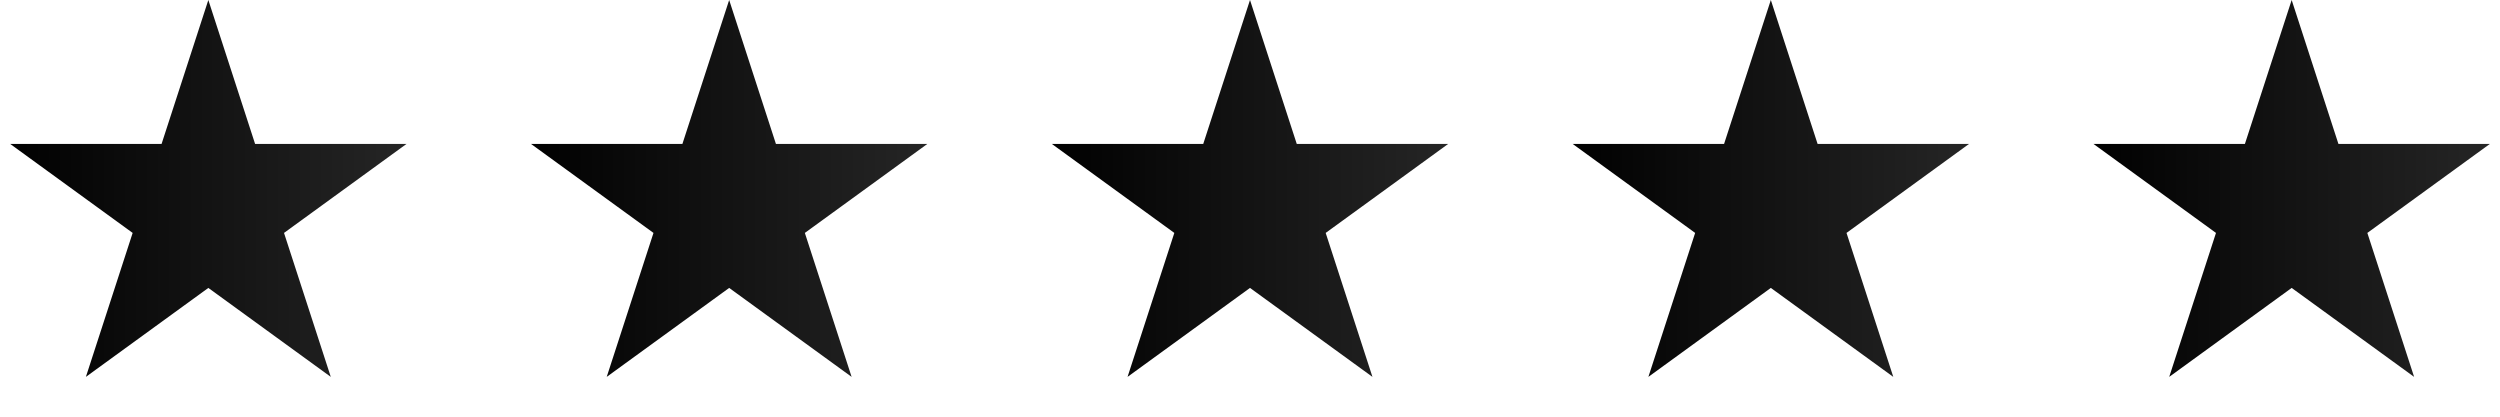
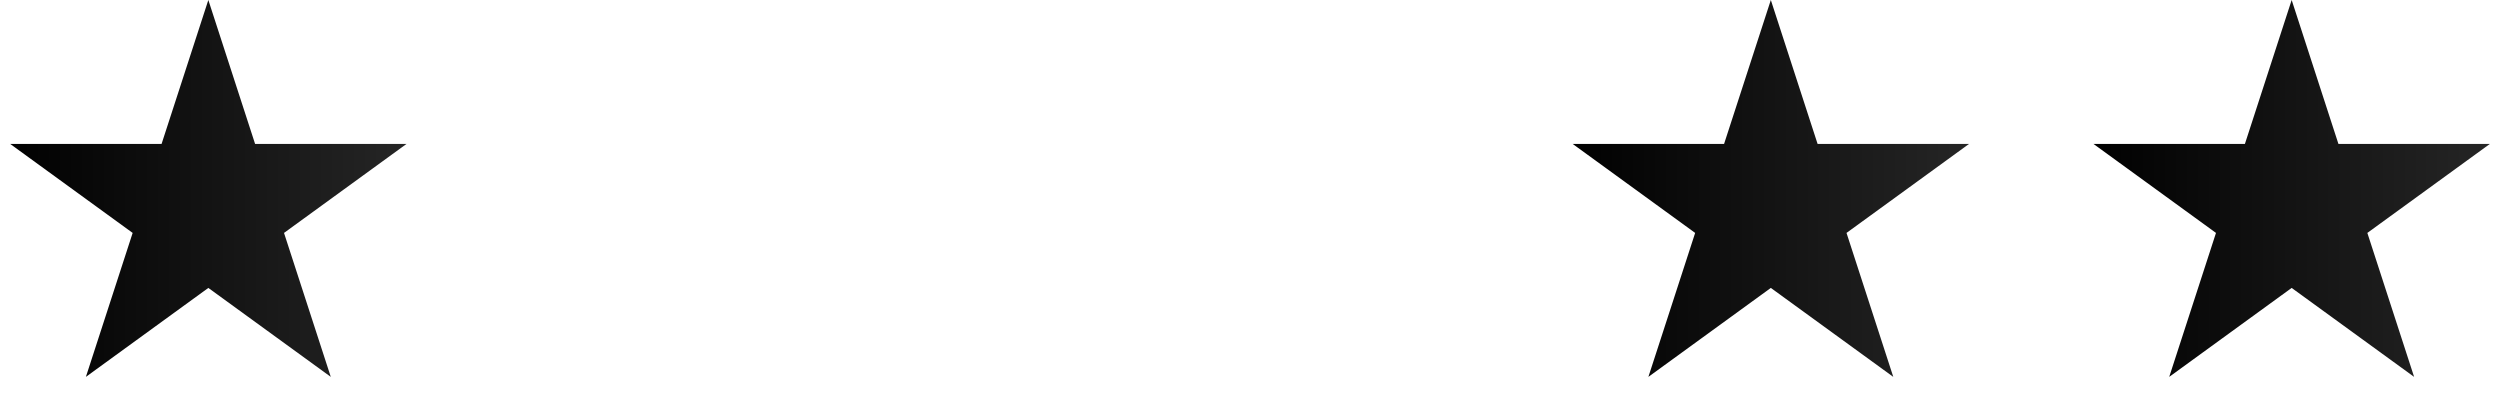
<svg xmlns="http://www.w3.org/2000/svg" width="96" height="16" viewBox="0 0 96 16" fill="none">
  <path d="M8 0L9.796 5.528H15.608L10.906 8.944L12.702 14.472L8 11.056L3.298 14.472L5.094 8.944L0.392 5.528H6.204L8 0Z" fill="url(#paint0_linear_682_11125)" />
-   <path d="M28 0L29.796 5.528H35.608L30.906 8.944L32.702 14.472L28 11.056L23.298 14.472L25.094 8.944L20.392 5.528H26.204L28 0Z" fill="url(#paint1_linear_682_11125)" />
-   <path d="M48 0L49.796 5.528H55.608L50.906 8.944L52.702 14.472L48 11.056L43.298 14.472L45.094 8.944L40.392 5.528H46.204L48 0Z" fill="url(#paint2_linear_682_11125)" />
  <path d="M68 0L69.796 5.528H75.609L70.906 8.944L72.702 14.472L68 11.056L63.298 14.472L65.094 8.944L60.392 5.528H66.204L68 0Z" fill="url(#paint3_linear_682_11125)" />
  <path d="M88 0L89.796 5.528H95.609L90.906 8.944L92.702 14.472L88 11.056L83.298 14.472L85.094 8.944L80.391 5.528H86.204L88 0Z" fill="url(#paint4_linear_682_11125)" />
  <defs>
    <linearGradient id="paint0_linear_682_11125" x1="-1.14841e-08" y1="8" x2="16" y2="8" gradientUnits="userSpaceOnUse">
      <stop />
      <stop offset="1" stop-opacity="0.85" />
    </linearGradient>
    <linearGradient id="paint1_linear_682_11125" x1="20" y1="8" x2="36" y2="8" gradientUnits="userSpaceOnUse">
      <stop />
      <stop offset="1" stop-opacity="0.85" />
    </linearGradient>
    <linearGradient id="paint2_linear_682_11125" x1="40" y1="8" x2="56" y2="8" gradientUnits="userSpaceOnUse">
      <stop />
      <stop offset="1" stop-opacity="0.85" />
    </linearGradient>
    <linearGradient id="paint3_linear_682_11125" x1="60" y1="8" x2="76" y2="8" gradientUnits="userSpaceOnUse">
      <stop />
      <stop offset="1" stop-opacity="0.85" />
    </linearGradient>
    <linearGradient id="paint4_linear_682_11125" x1="80" y1="8" x2="96" y2="8" gradientUnits="userSpaceOnUse">
      <stop />
      <stop offset="1" stop-opacity="0.85" />
    </linearGradient>
  </defs>
</svg>